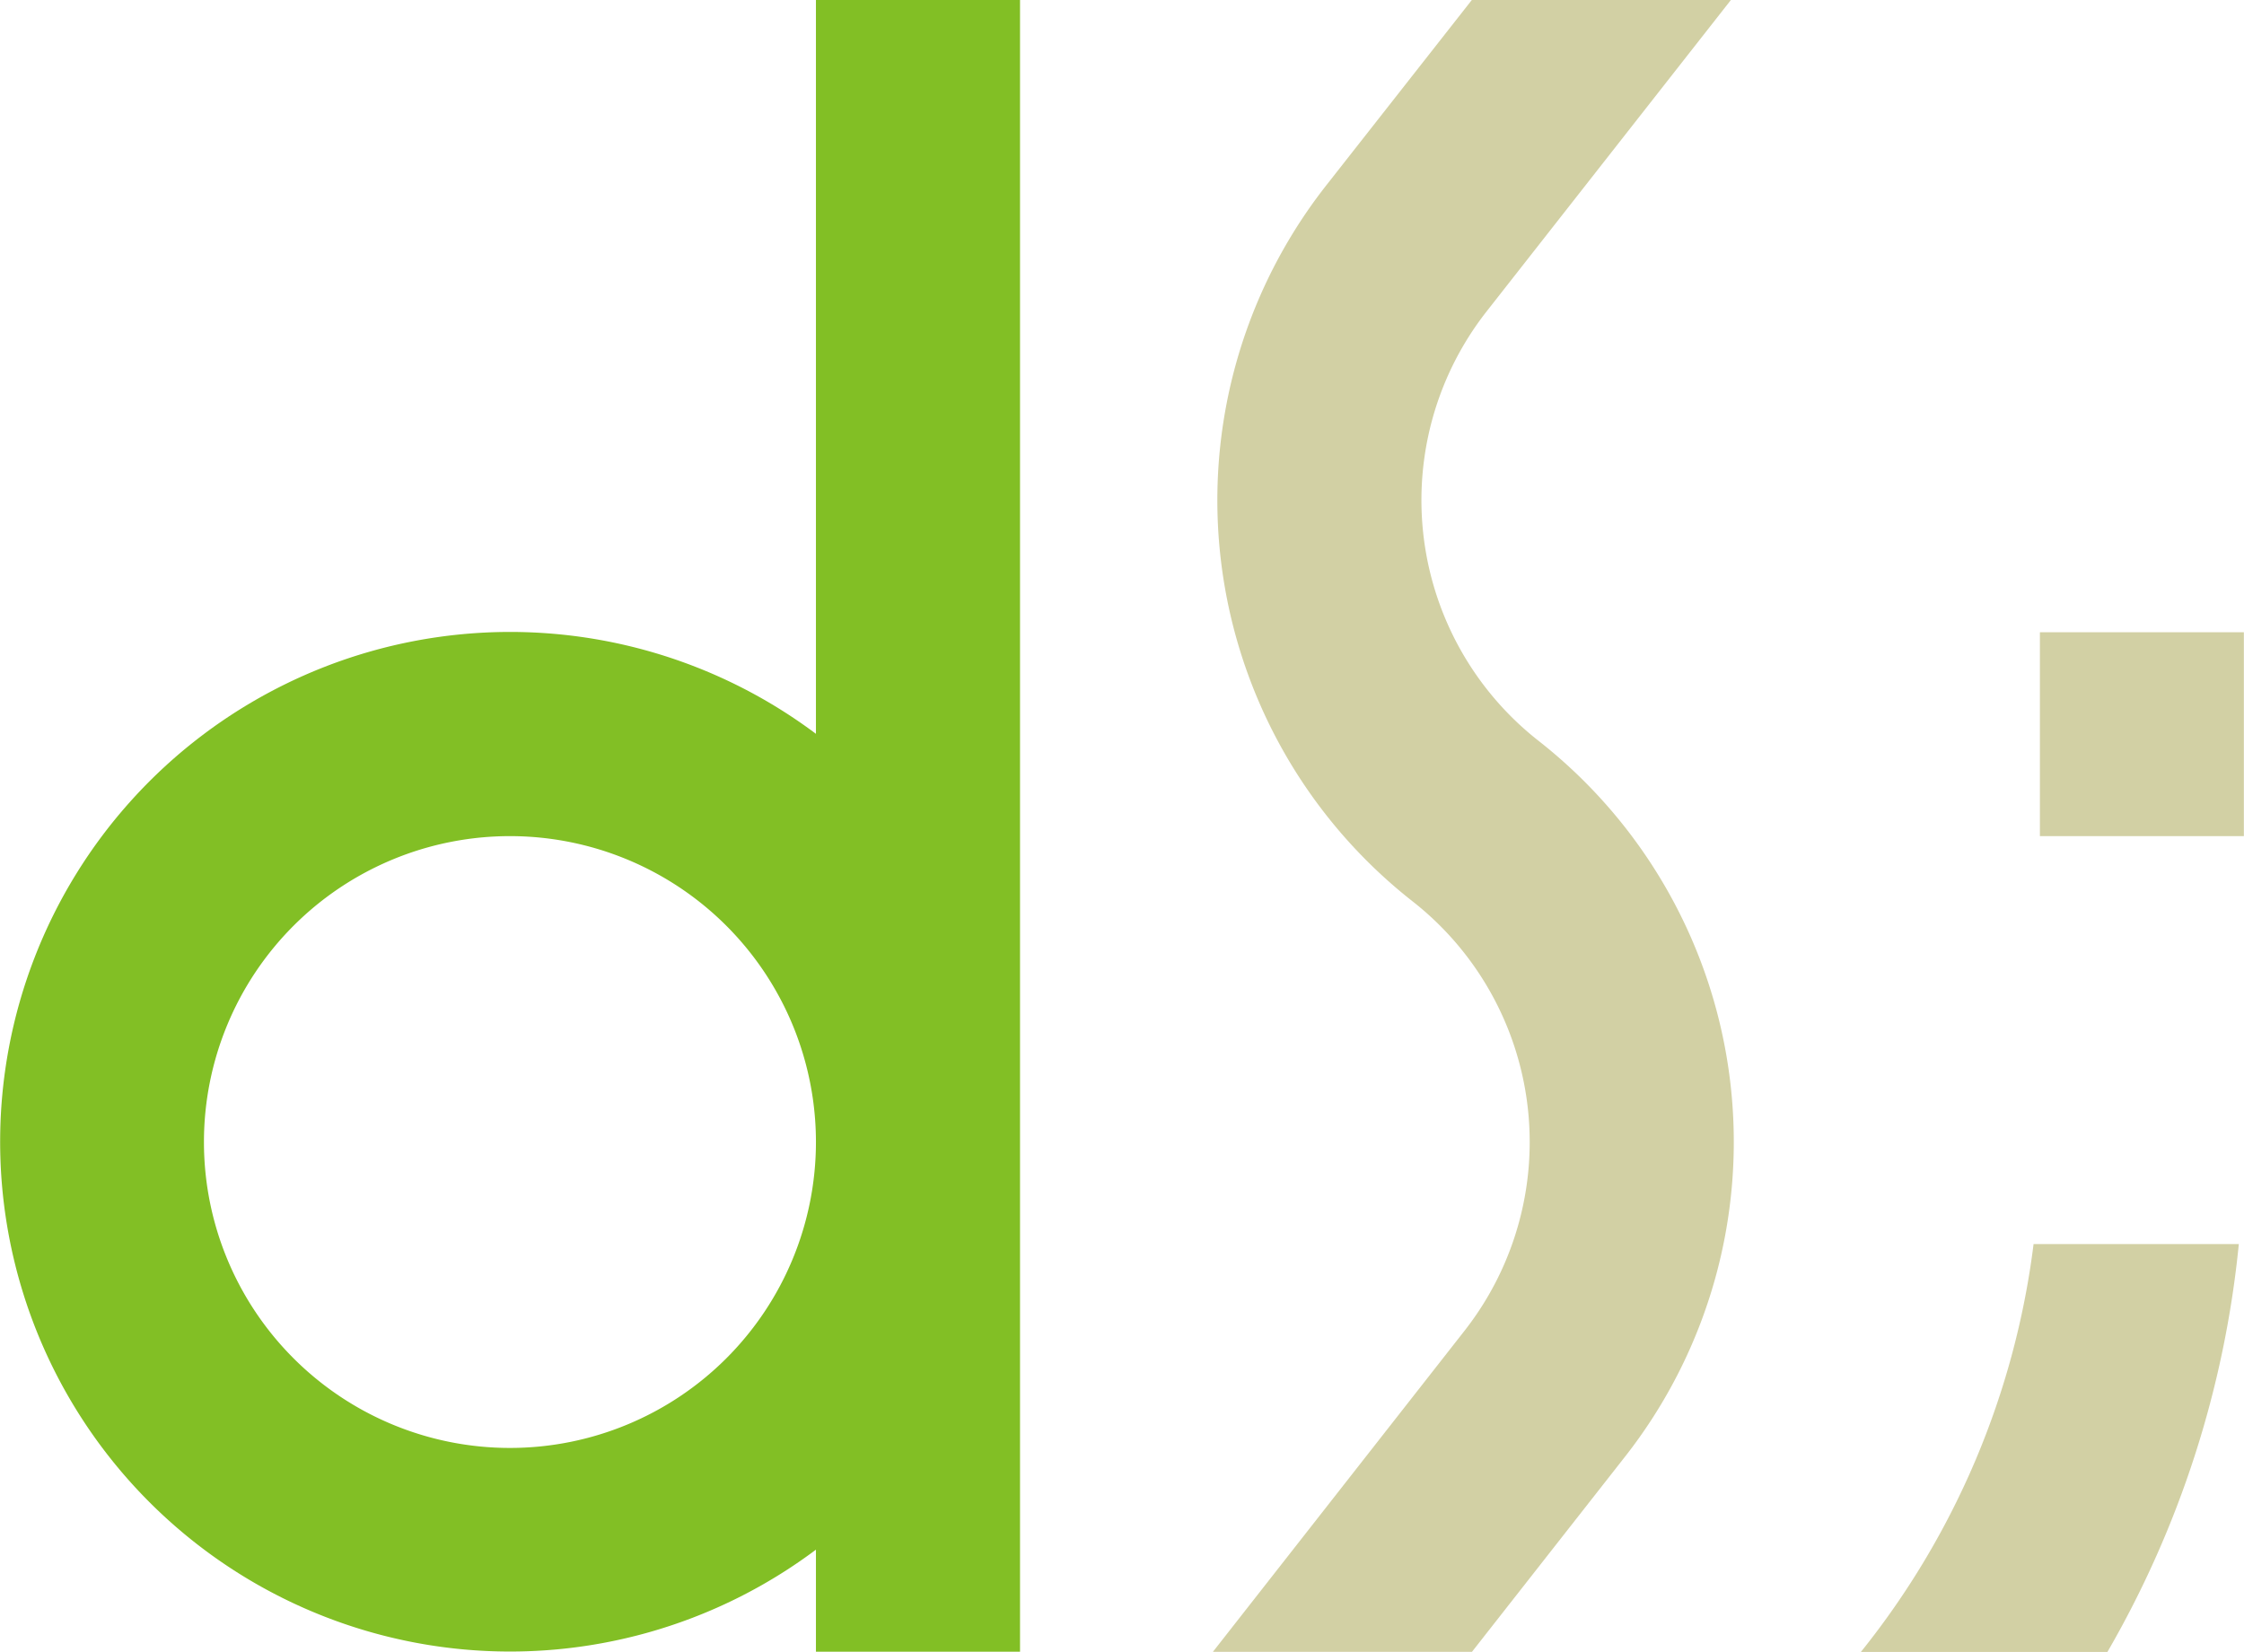
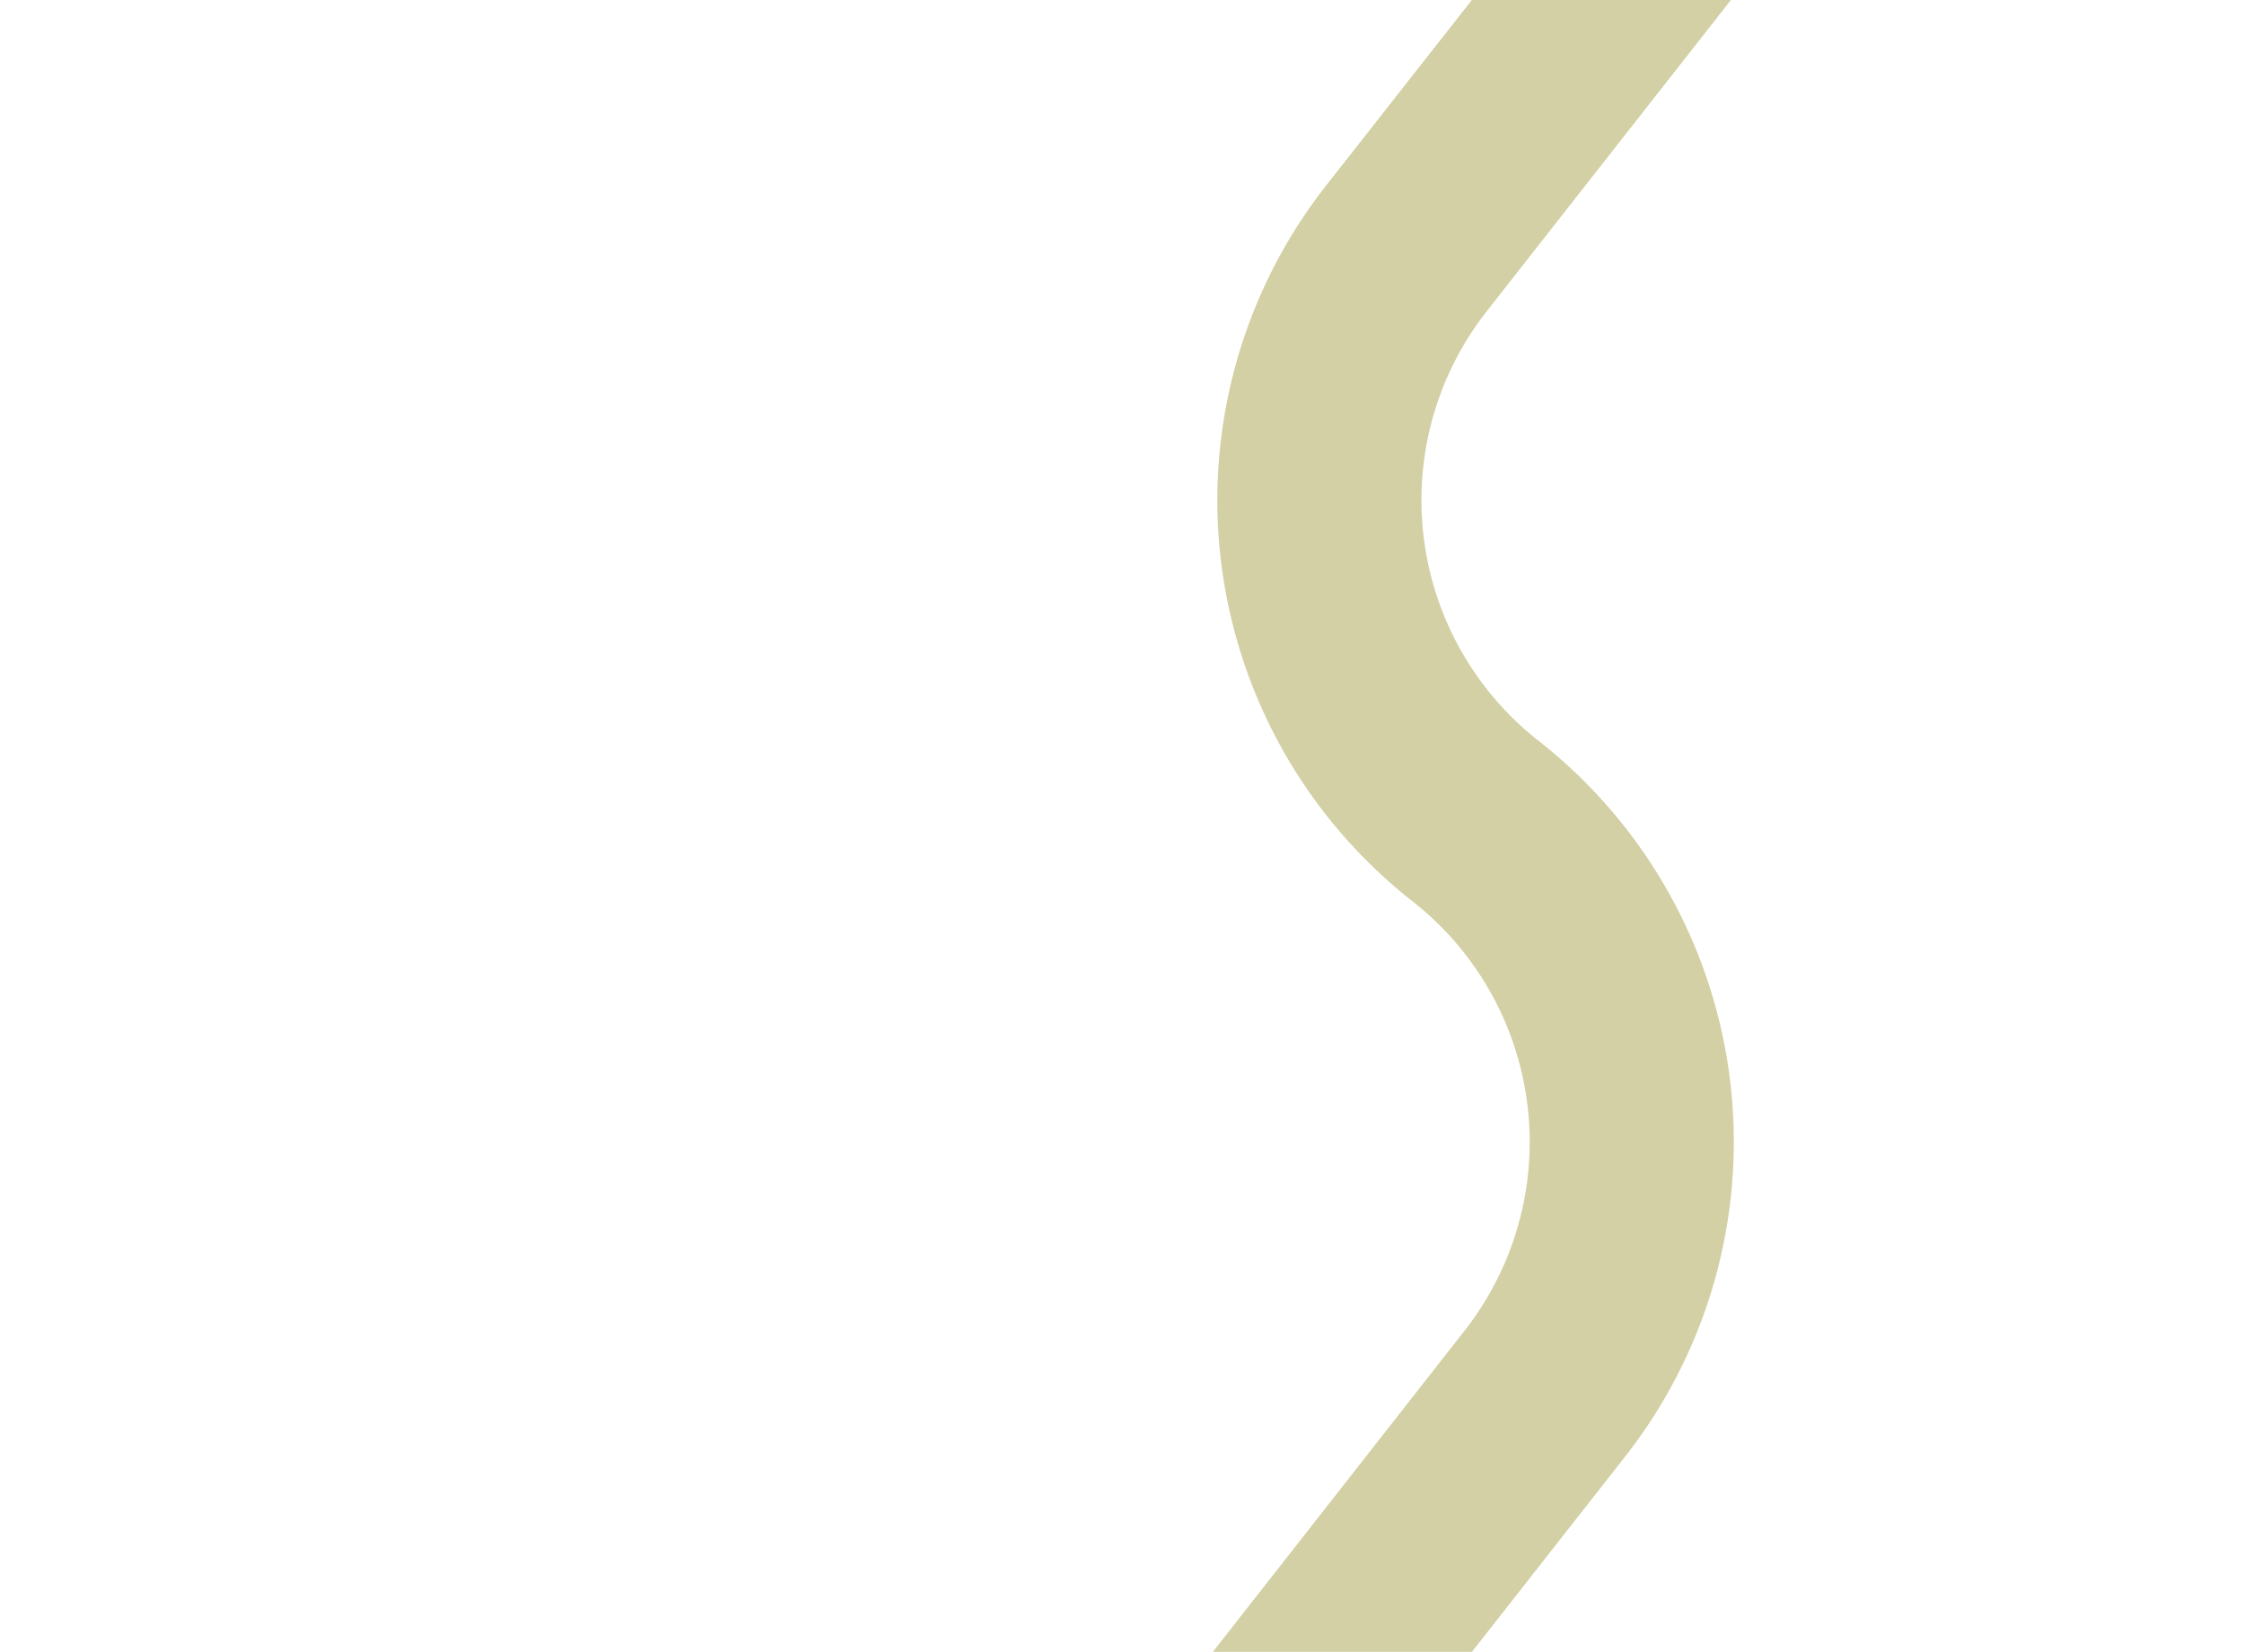
<svg xmlns="http://www.w3.org/2000/svg" viewBox="0 0 155.91 114.8">
  <defs>
    <style>.cls-1{fill:#82bf25;}.cls-2{fill:#d2d0a4;}</style>
  </defs>
  <title>アセット 1</title>
  <g id="レイヤー_2" data-name="レイヤー 2">
    <g id="レイヤー_1-2" data-name="レイヤー 1">
-       <path class="cls-1" d="M70.87,79.36V0H56.69V51a35.43,35.43,0,1,0,0,56.7v7.09H70.87V79.38h0ZM35.43,100.63A21.26,21.26,0,1,1,56.69,79.37,21.26,21.26,0,0,1,35.43,100.63Z" />
-       <path class="cls-2" d="M141.29,86.46a56.43,56.43,0,0,1-12,28.35h17.13a70.42,70.42,0,0,0,9.13-28.35Z" />
      <path class="cls-2" d="M106.9,51.49h0a21.26,21.26,0,0,1-3.61-29.85h0L120.26,0h-18L92.14,12.89a35.43,35.43,0,0,0,6,49.75,21.26,21.26,0,0,1,3.61,29.85h0L84.27,114.8h18l10.64-13.57A35.43,35.43,0,0,0,106.9,51.49Z" />
-       <rect class="cls-2" x="141.73" y="43.94" width="14.17" height="14.17" />
    </g>
  </g>
</svg>